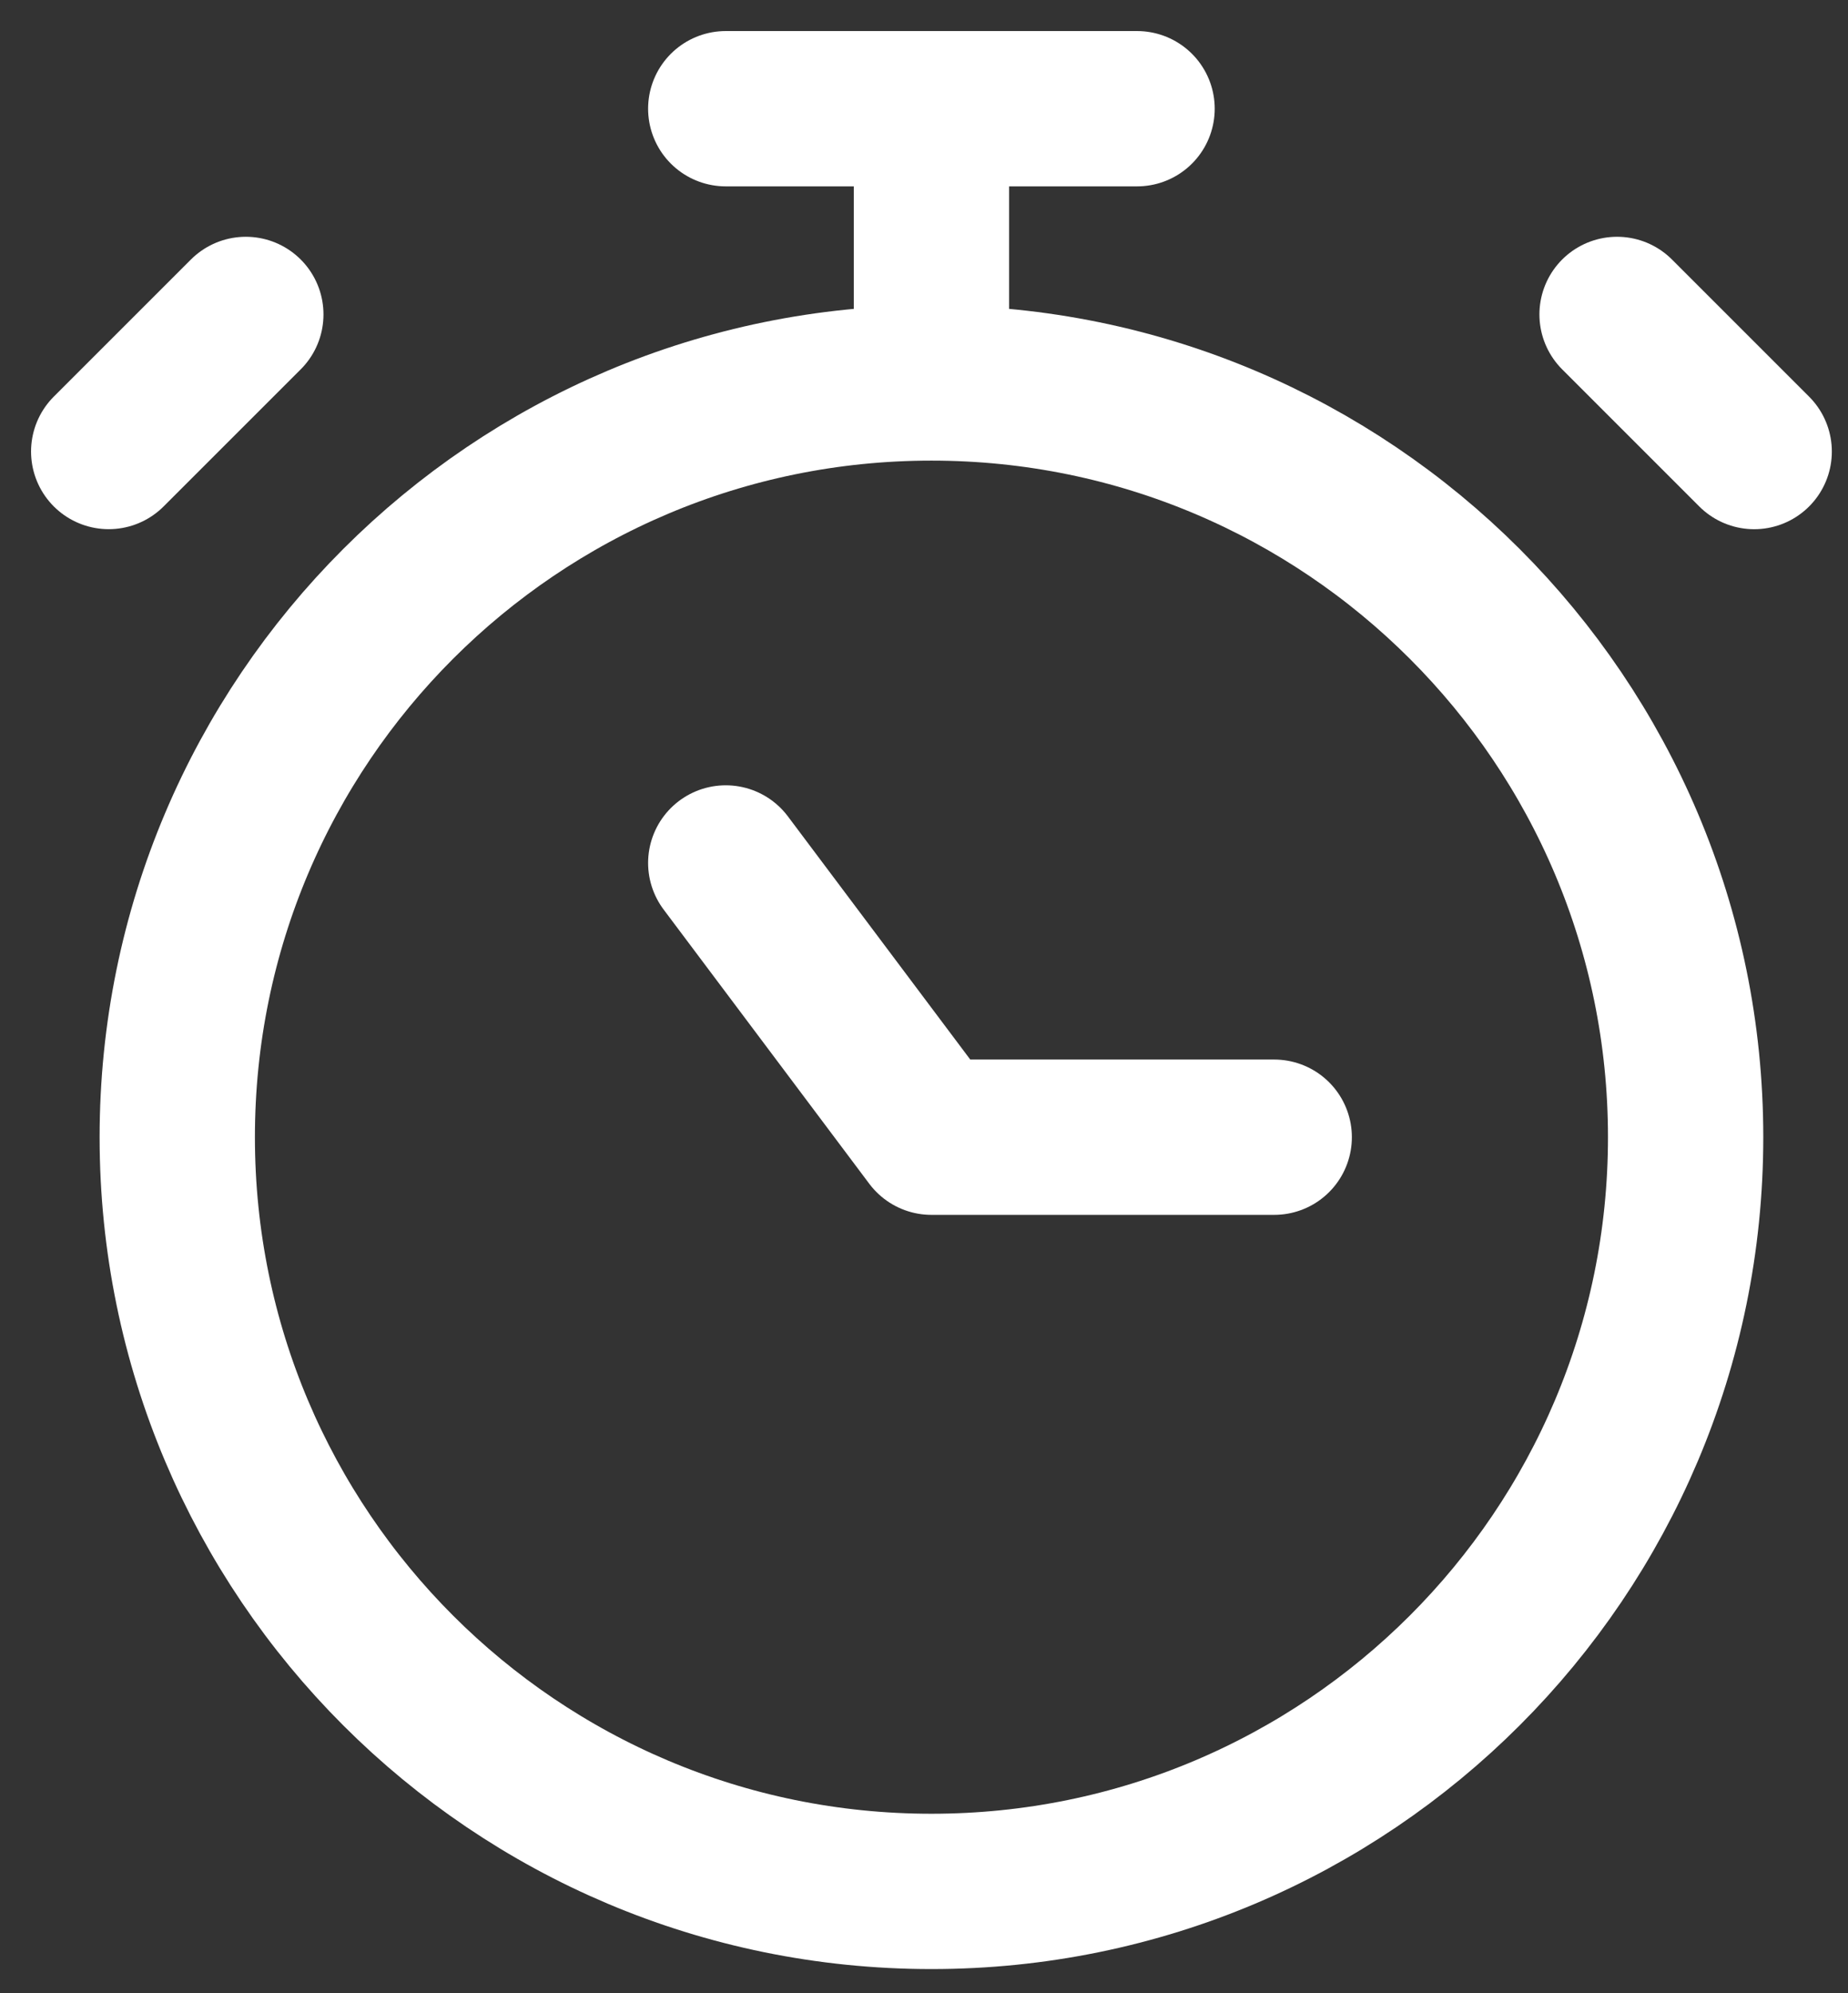
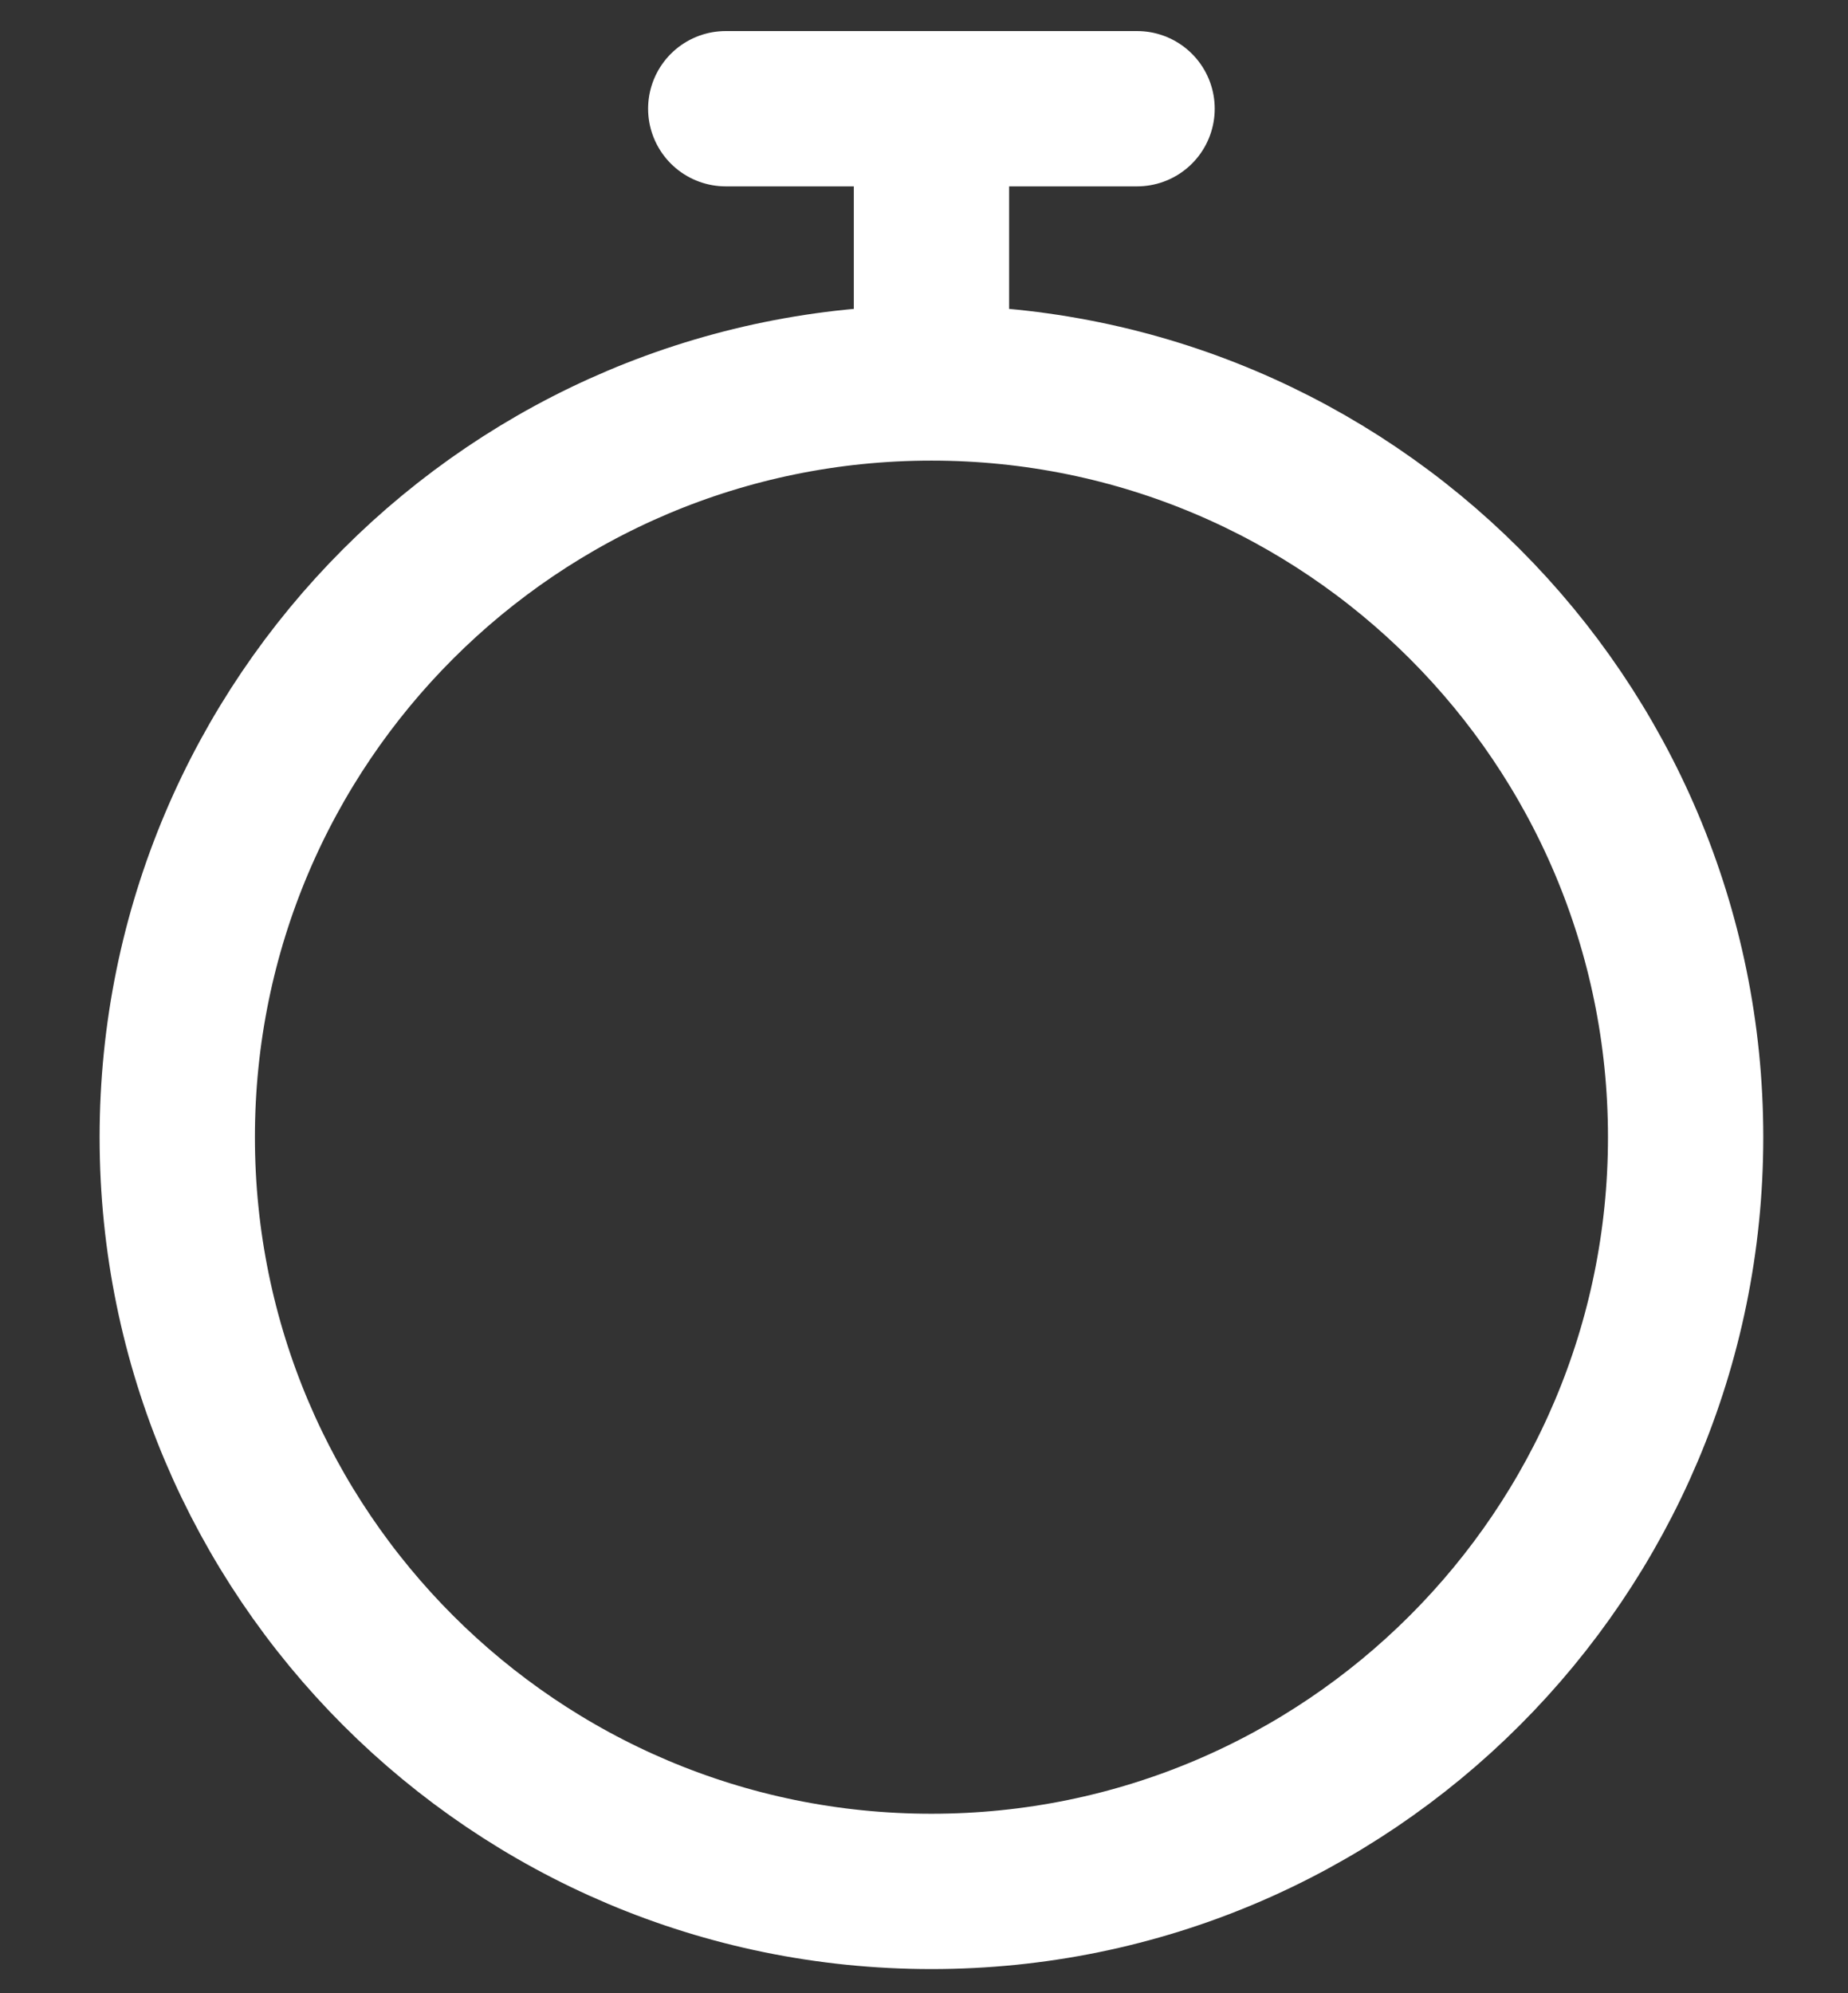
<svg xmlns="http://www.w3.org/2000/svg" width="51" height="55" fill="none">
  <rect width="100%" height="100%" fill="#333333" stroke="none" />
  <path d="M25.705 52.195c11.495 0 20.814-9.319 20.814-20.813 0-11.495-9.319-20.814-20.814-20.814-11.494 0-20.813 9.319-20.813 20.814 0 11.494 9.319 20.813 20.813 20.813ZM20.029 3H31.38M25.706 3v7.568" stroke="#fff" stroke-width="4.286" stroke-linecap="round" stroke-linejoin="round" />
-   <path d="m20.029 23.814 5.676 7.568h9.46M44.627 8.677l3.784 3.784M6.784 8.677 3 12.46" stroke="#fff" stroke-width="4.286" stroke-linecap="round" stroke-linejoin="round" />
</svg>